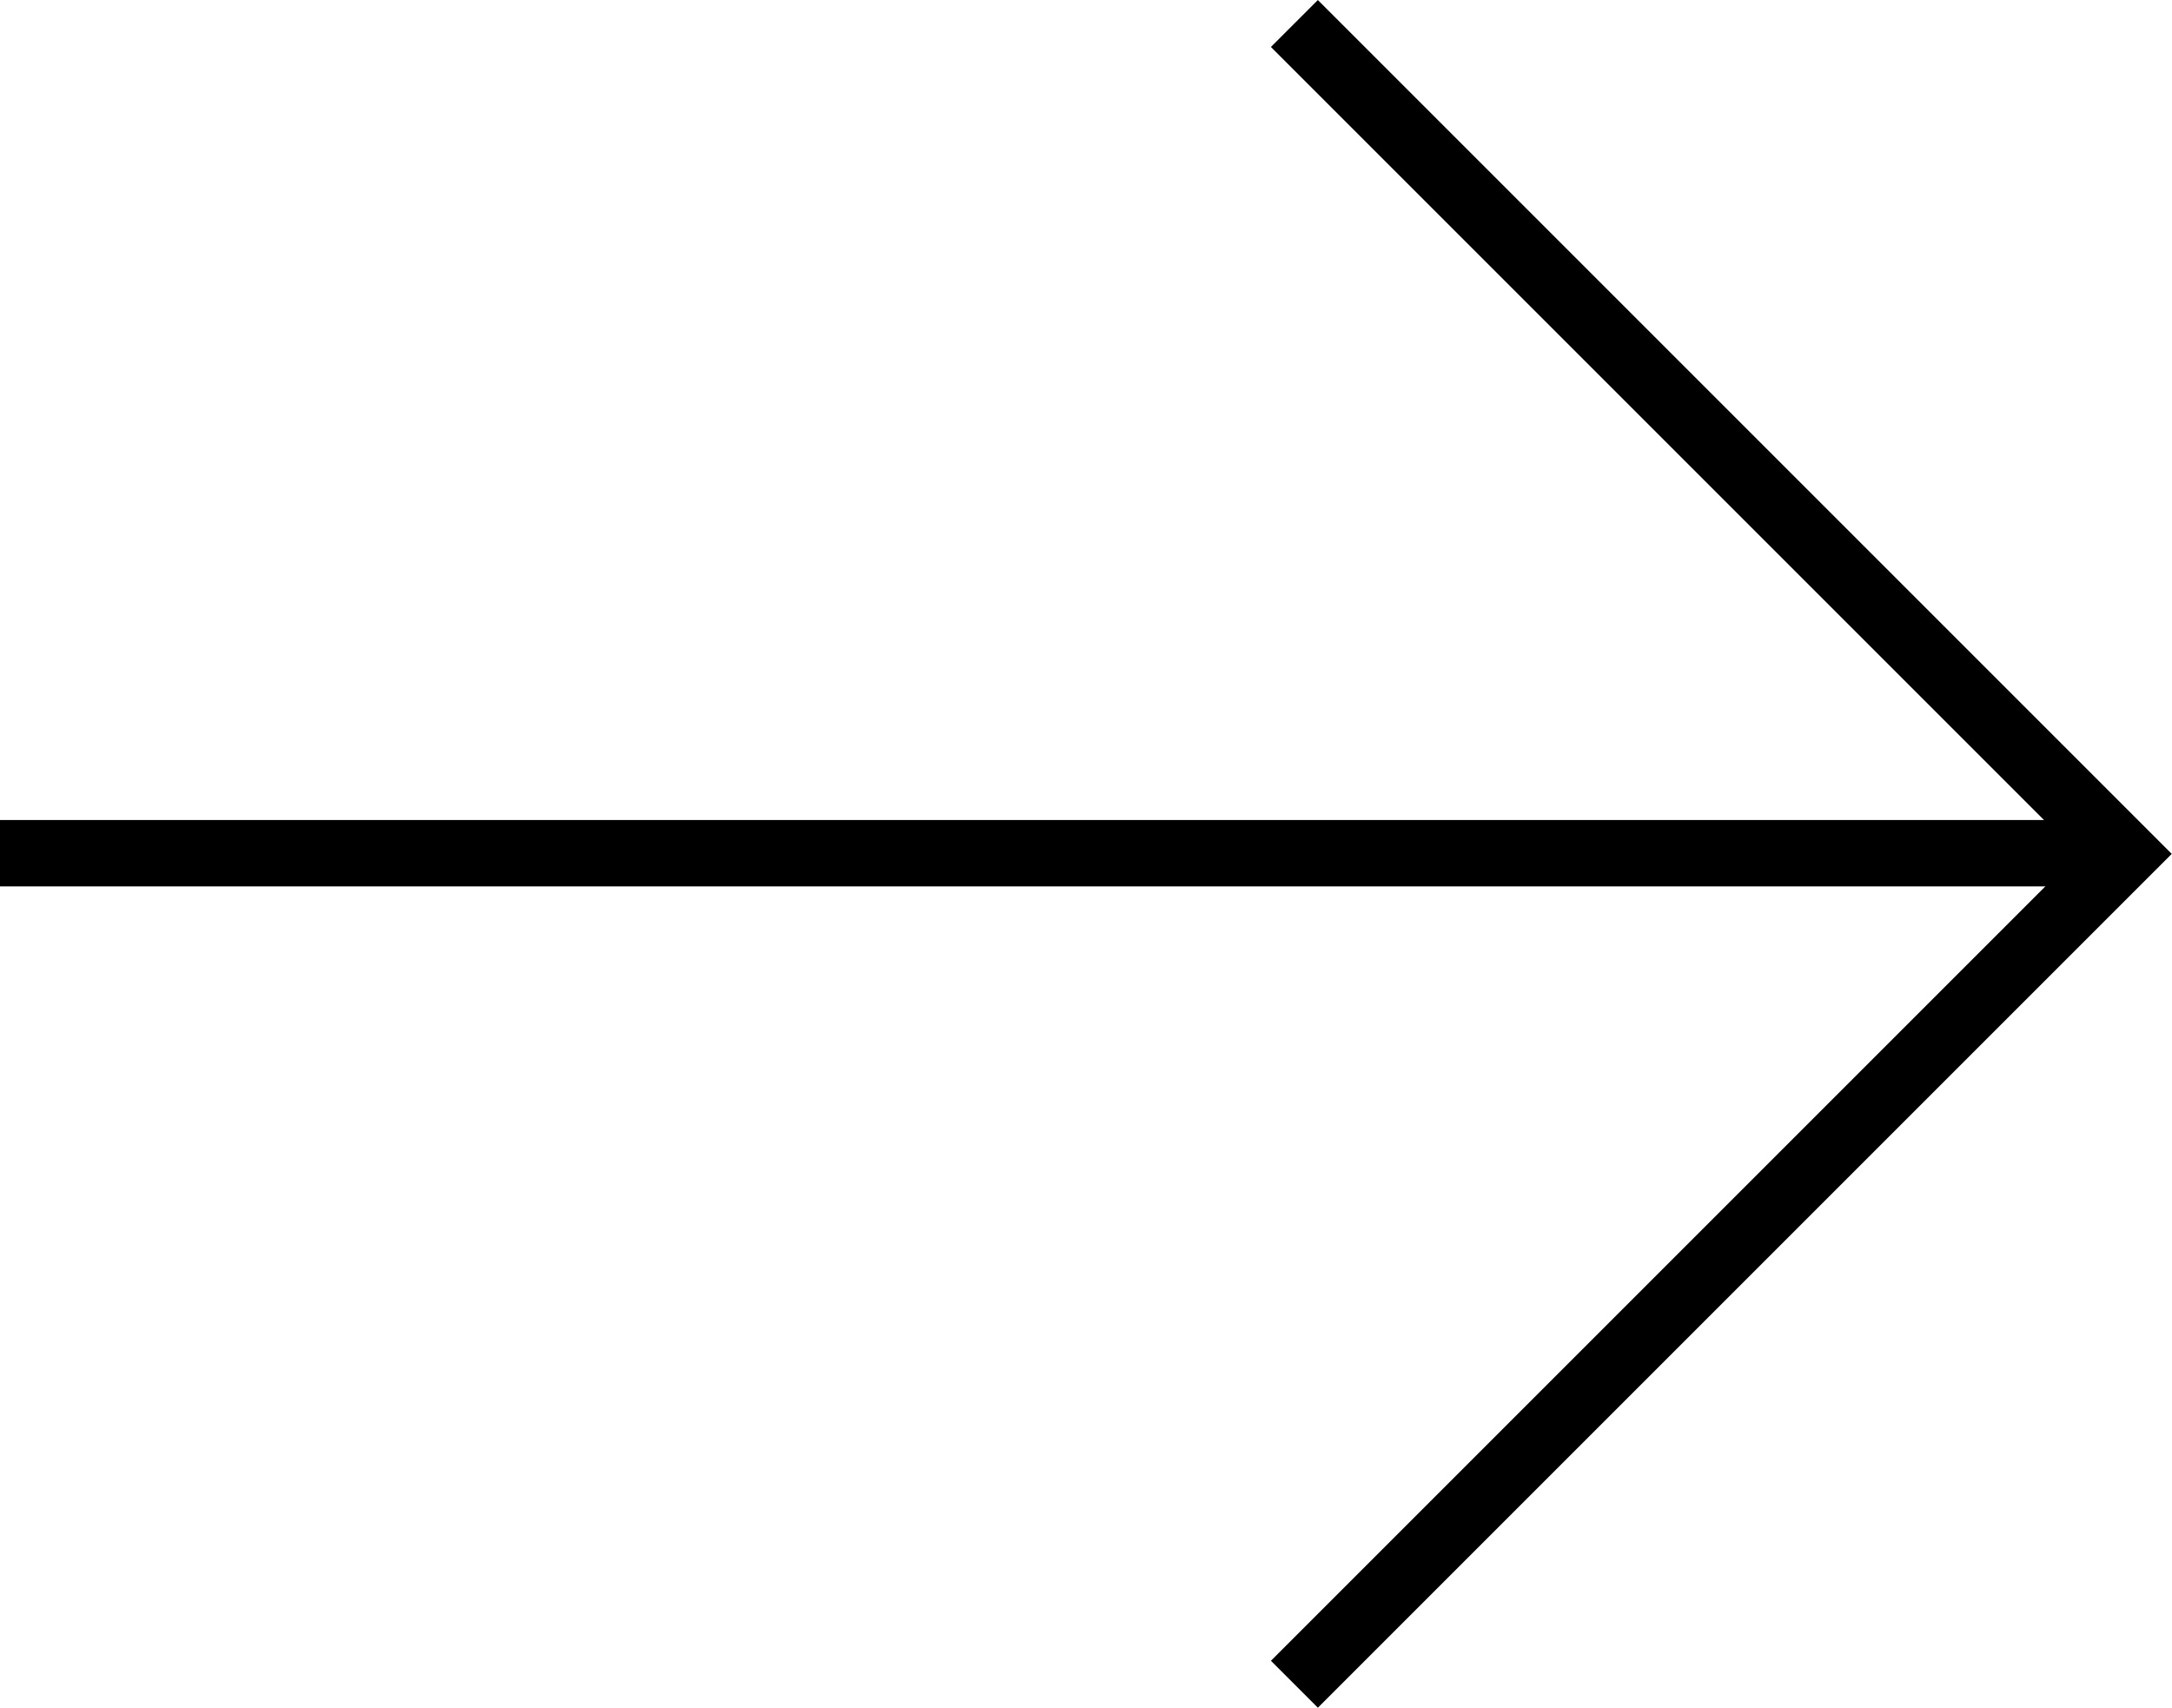
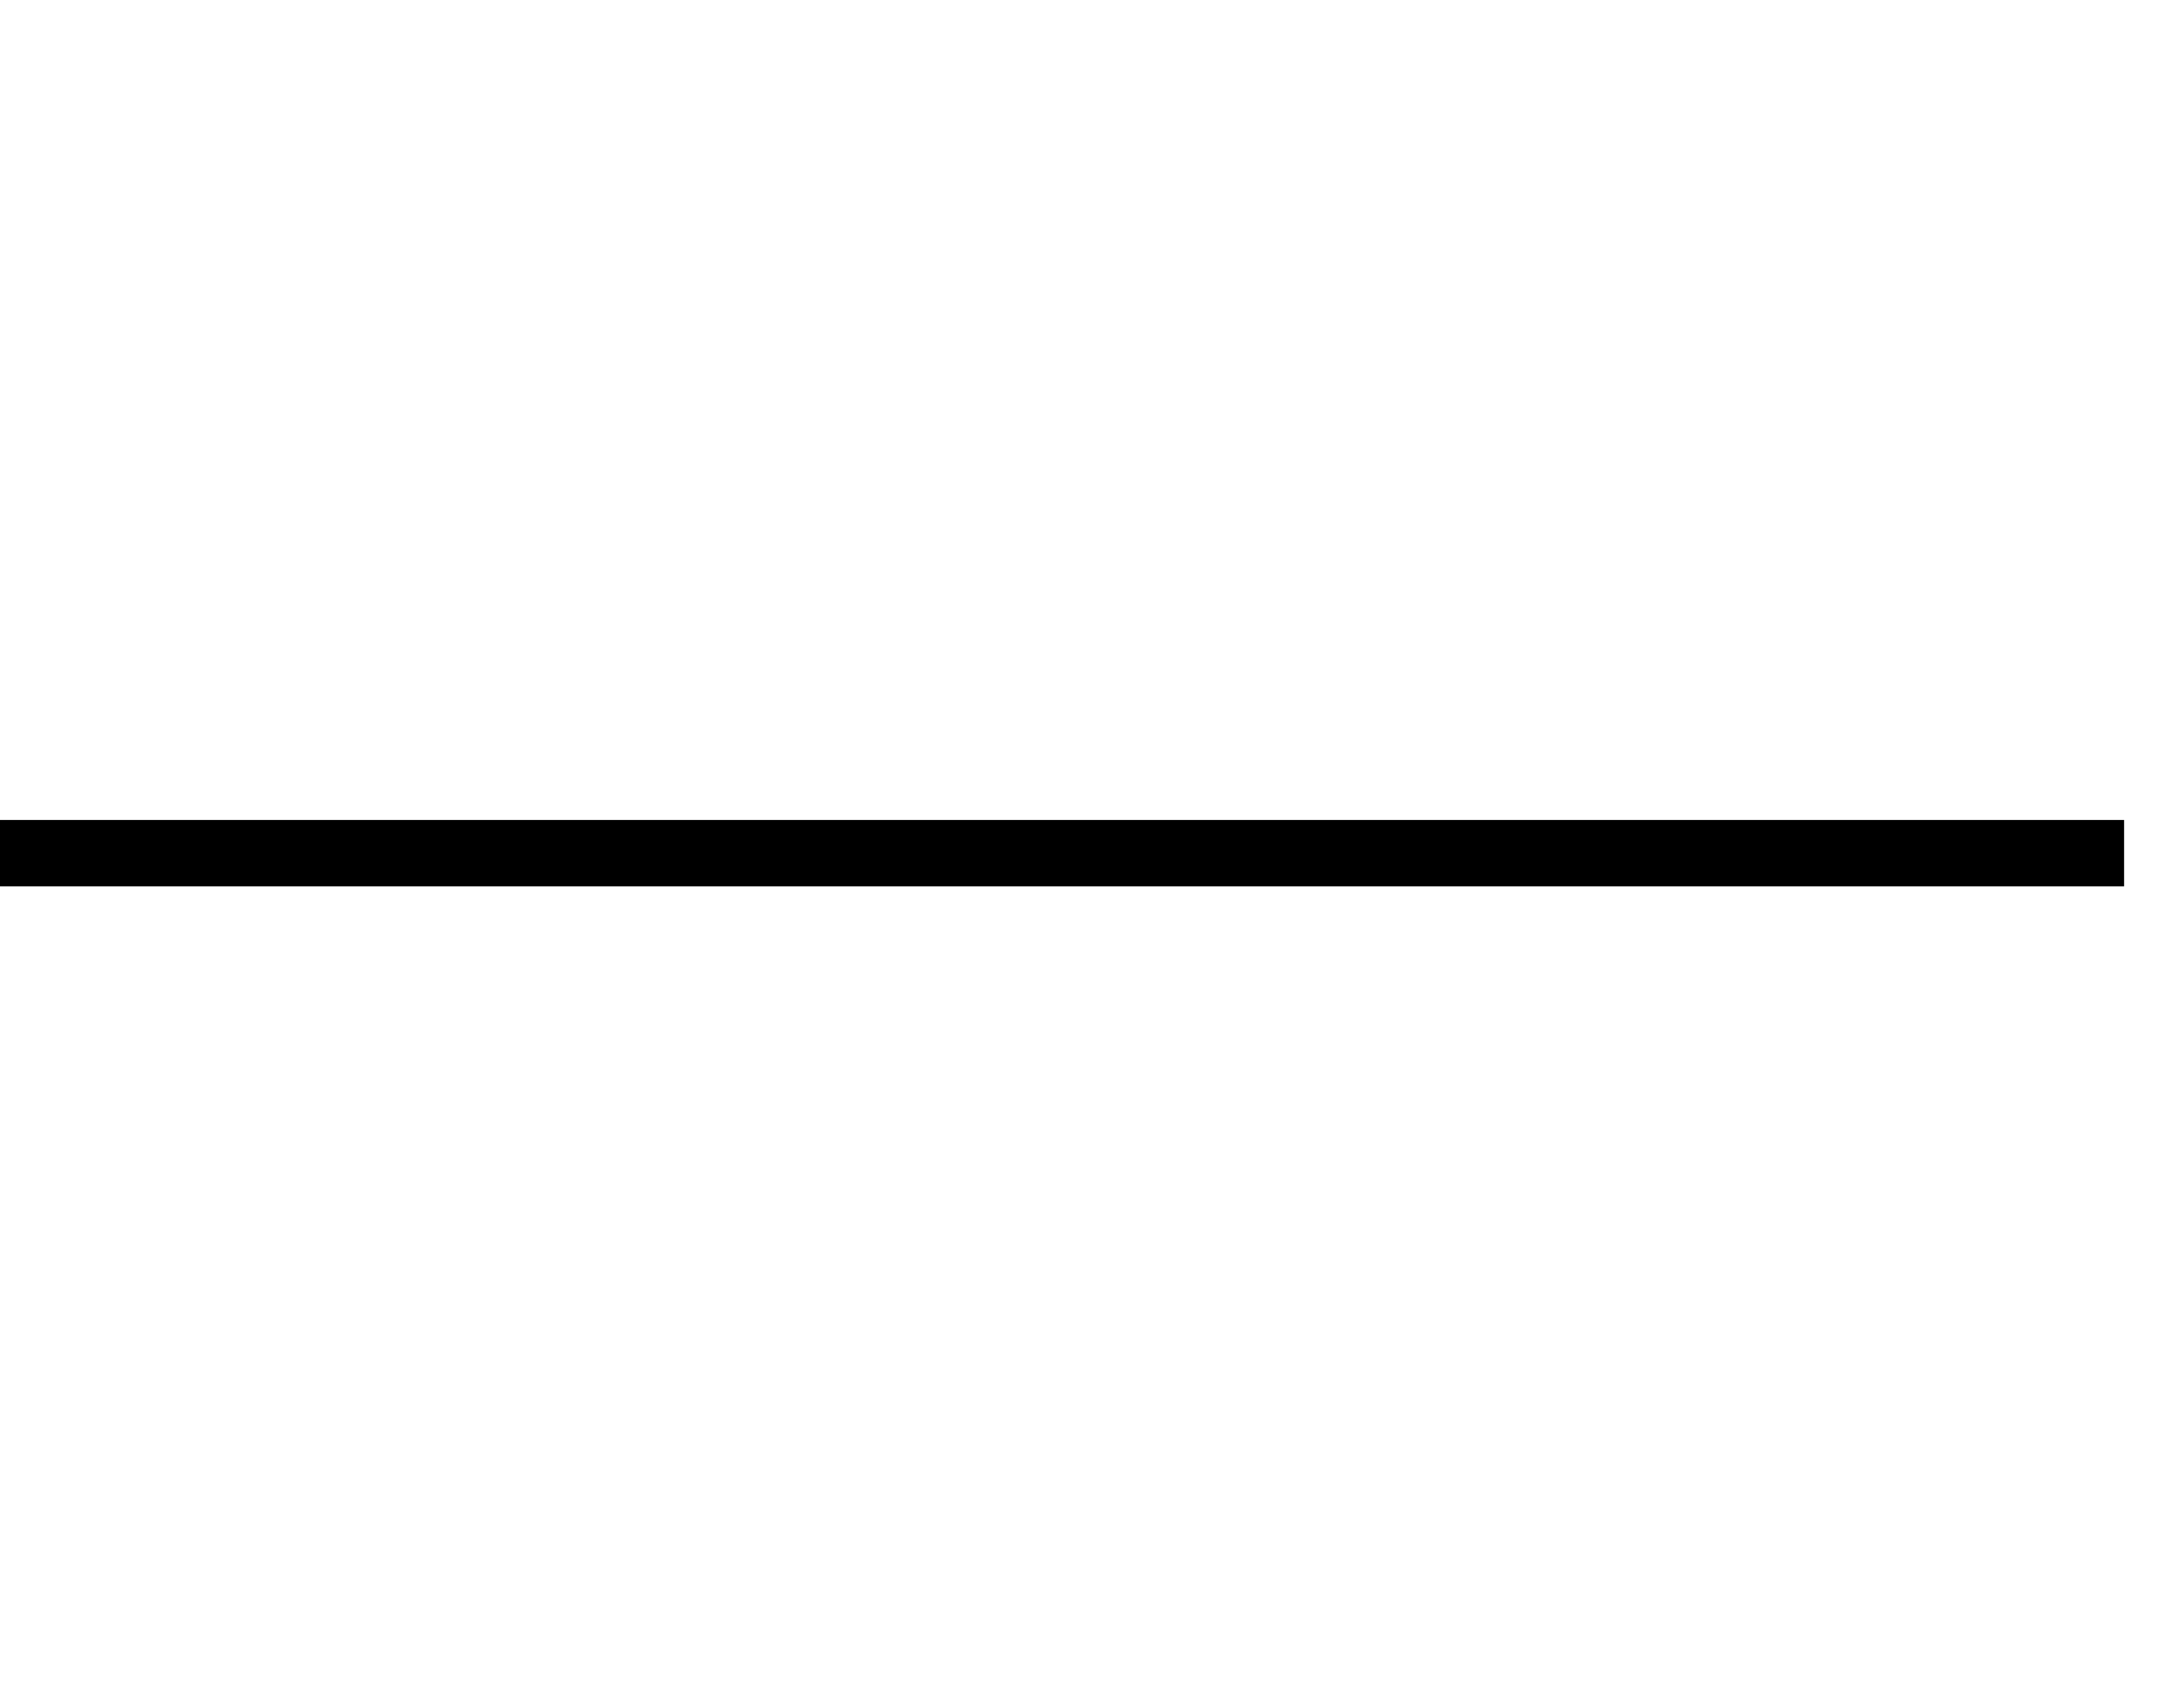
<svg xmlns="http://www.w3.org/2000/svg" width="32.721" height="25.727" viewBox="0 0 32.721 25.727">
  <g id="Component_10_2" data-name="Component 10 – 2" transform="translate(0 0.354)">
    <line id="Line_45" data-name="Line 45" x2="32" transform="translate(0 12.5)" fill="none" stroke="#000" stroke-width="1" />
-     <path id="Path_29" data-name="Path 29" d="M14719,1028l12.51,12.51-12.51,12.51" transform="translate(-14699.5 -1028)" fill="none" stroke="#000" stroke-width="1" />
  </g>
</svg>